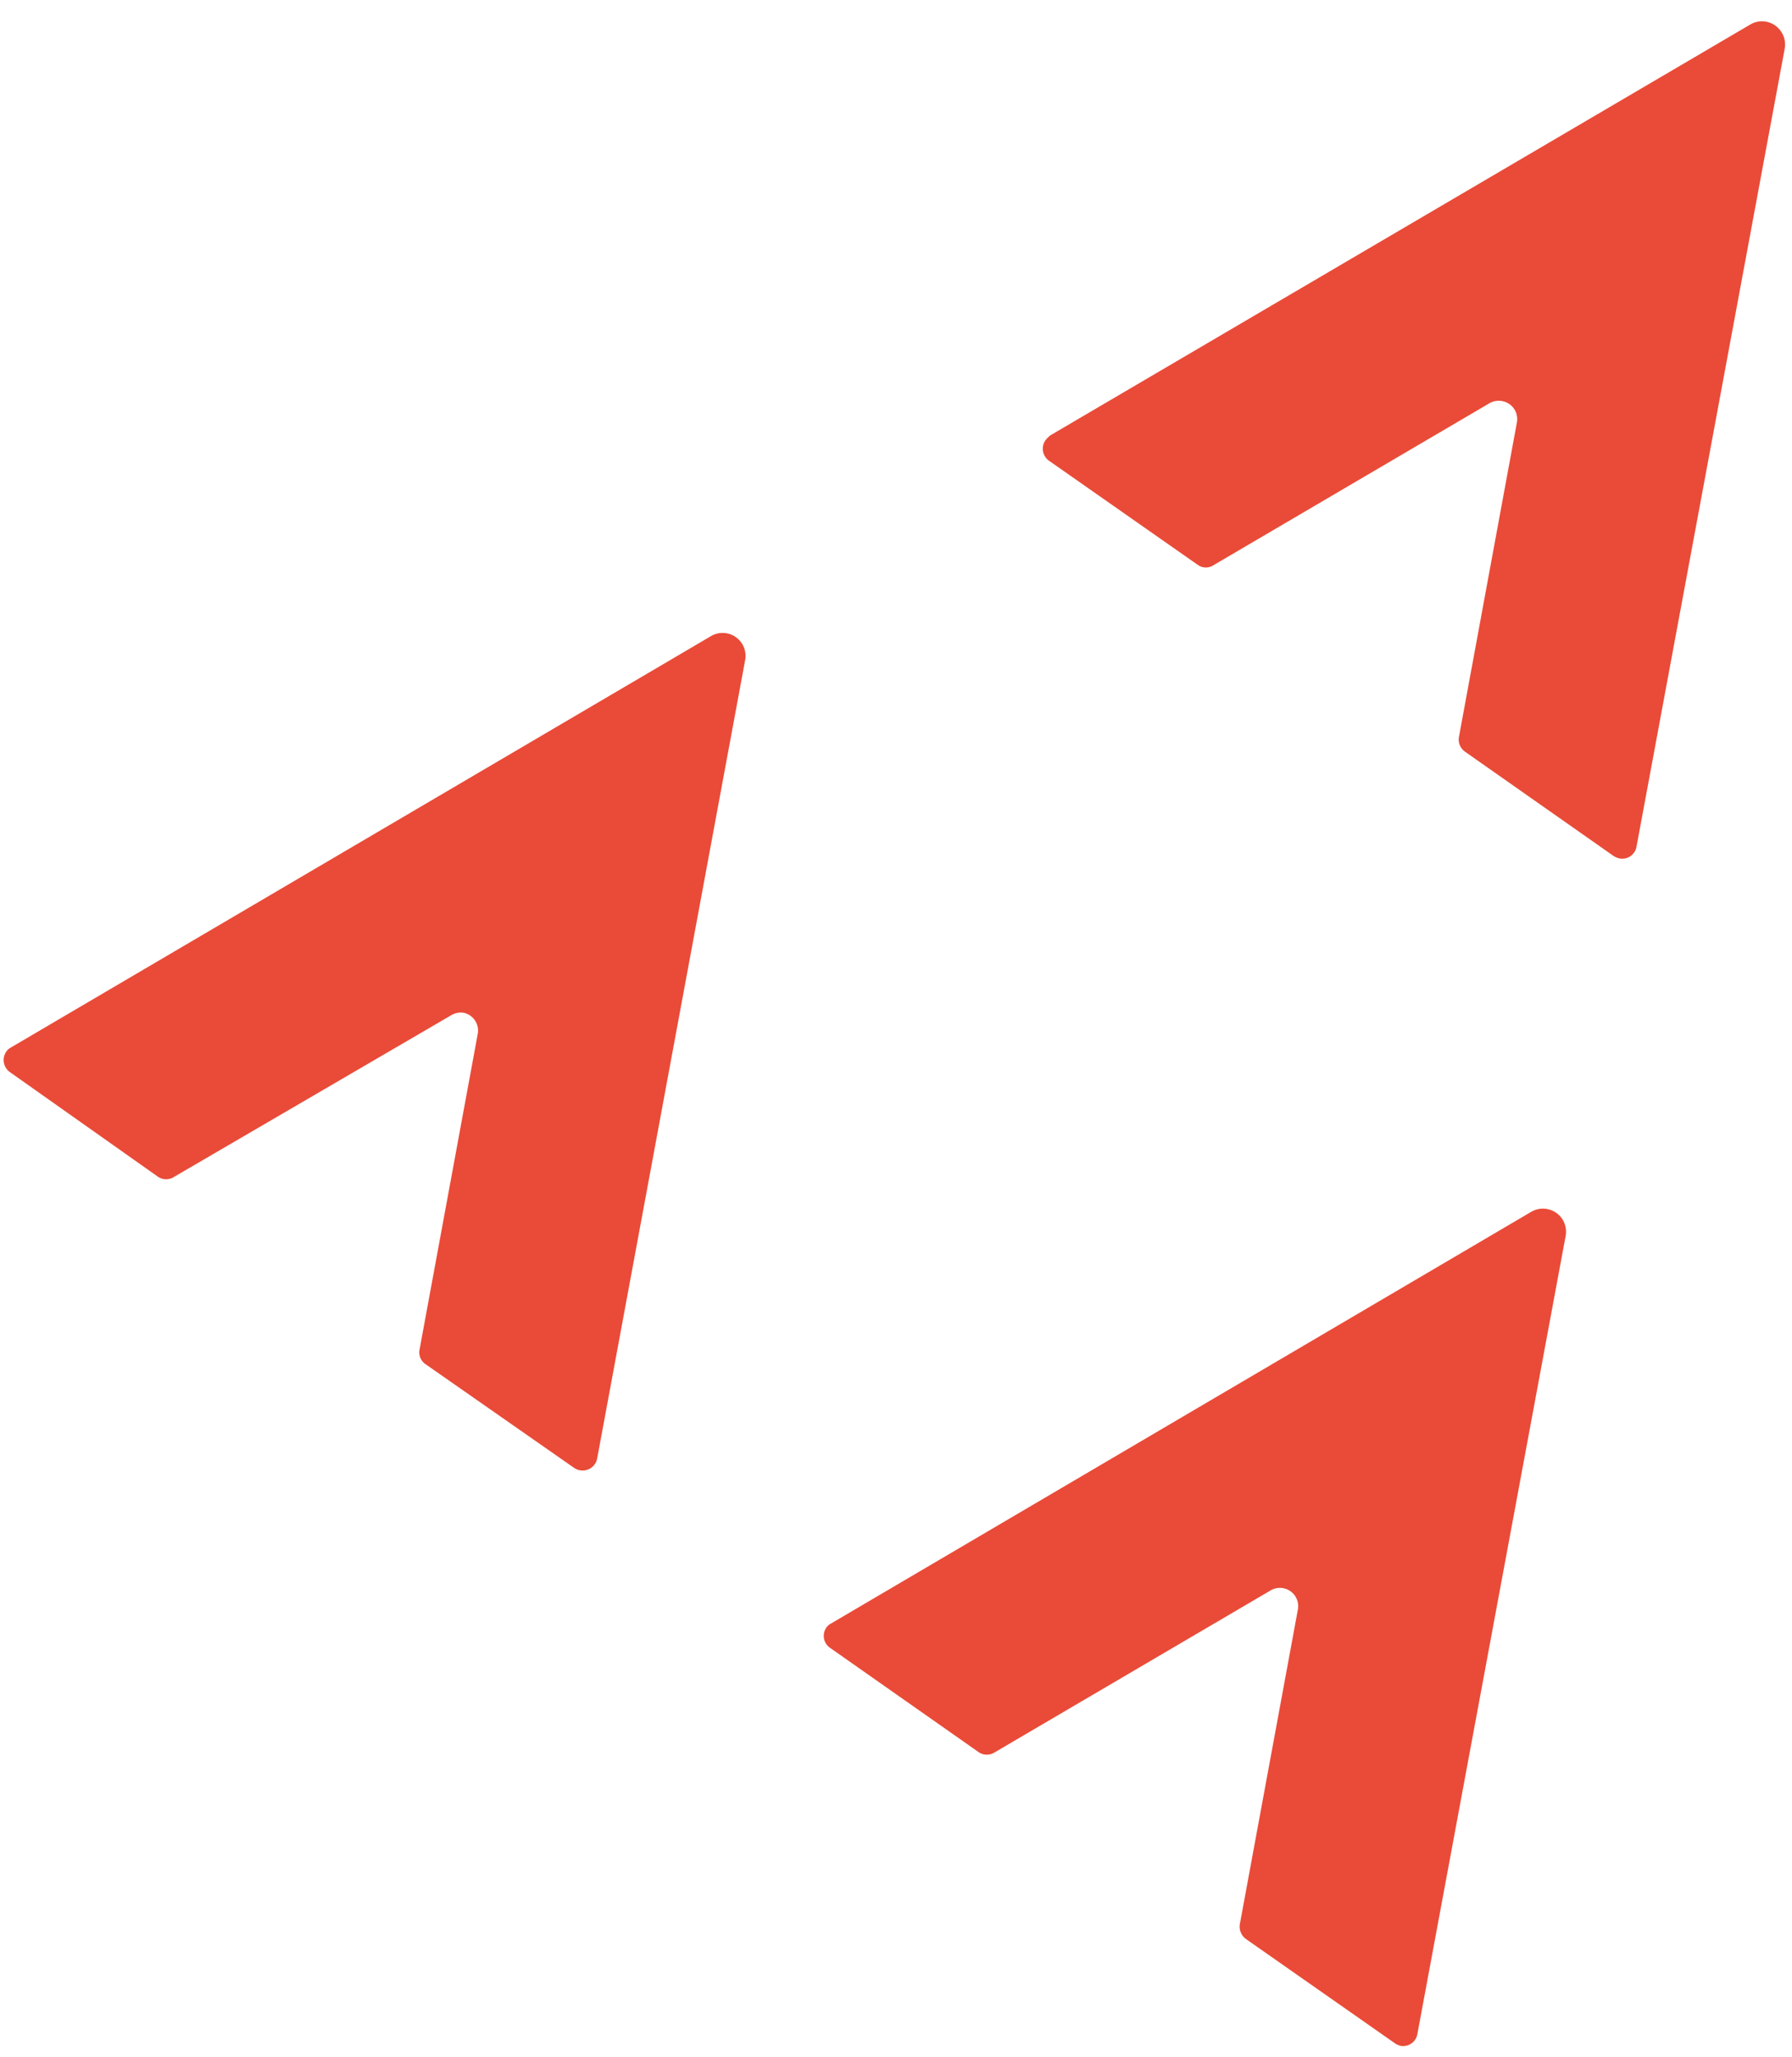
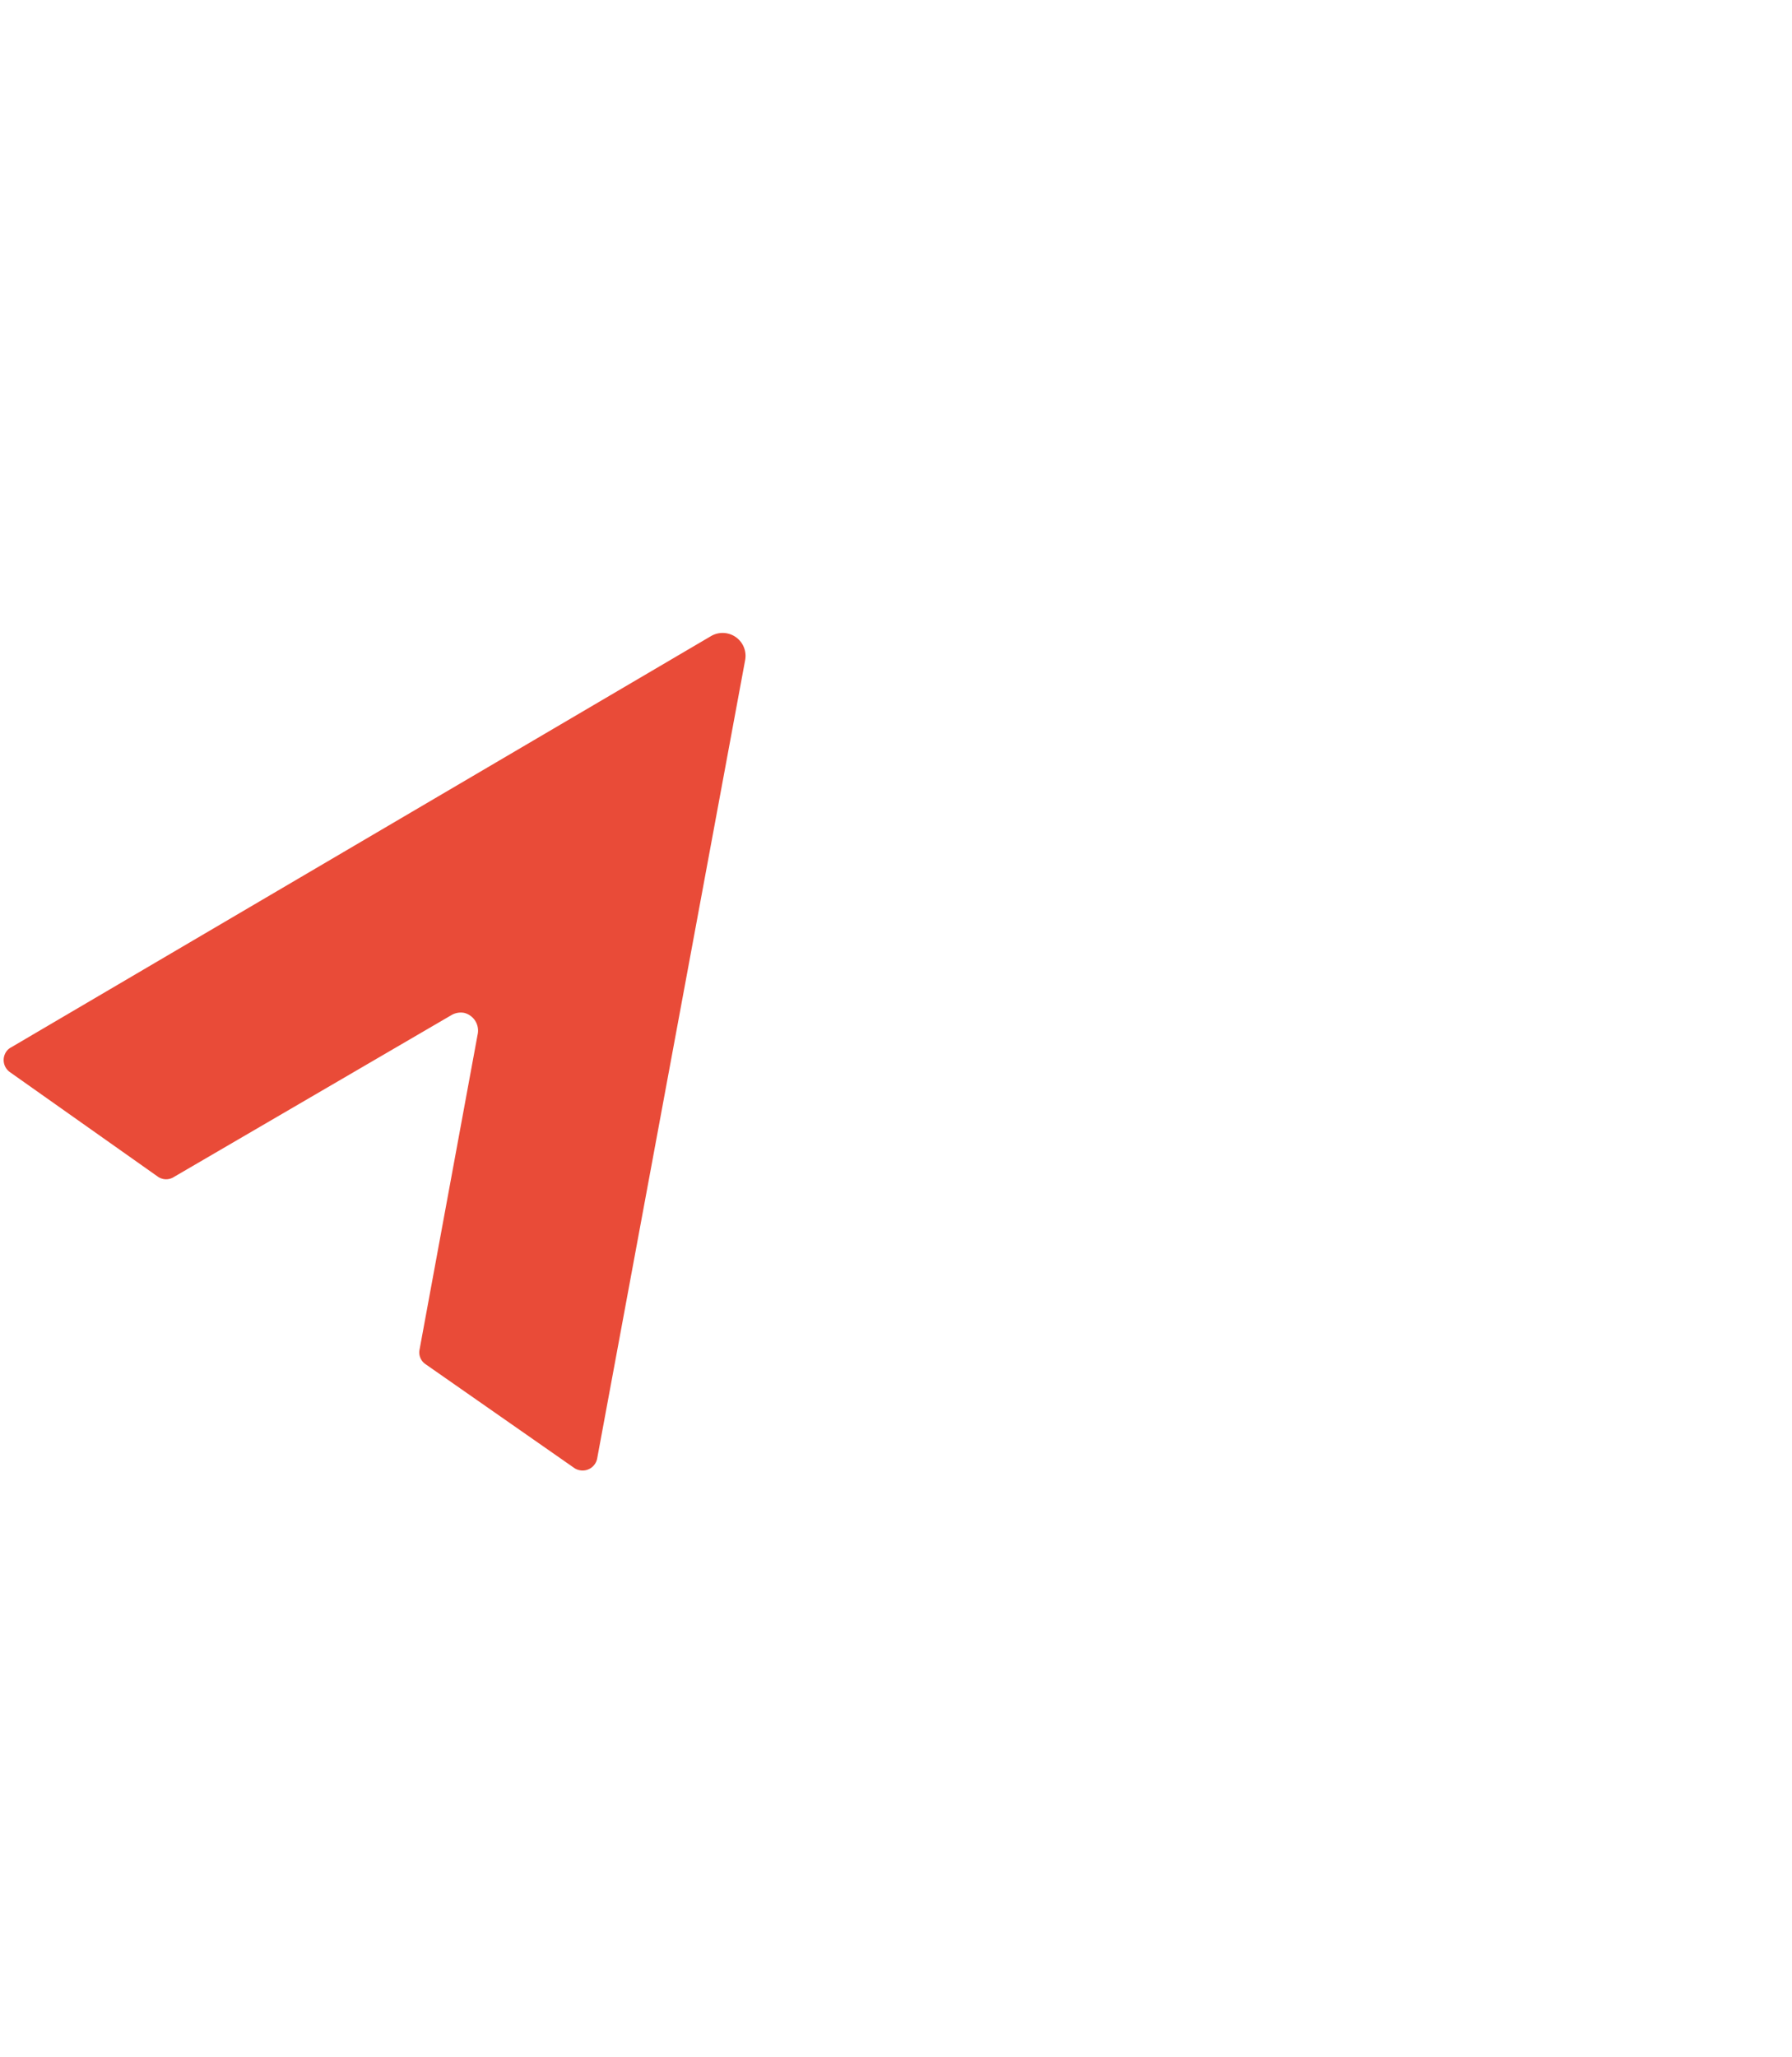
<svg xmlns="http://www.w3.org/2000/svg" id="Calque_1" data-name="Calque 1" viewBox="0 0 61.76 70.87">
  <defs>
    <style>.cls-1{fill:#e94b38;}</style>
  </defs>
  <title>BMT-RACES-SVGPlan de travail 19 copie 2</title>
  <g id="Groupe_2518" data-name="Groupe 2518">
    <g id="Groupe_2517" data-name="Groupe 2517">
      <g id="Groupe_2516" data-name="Groupe 2516">
        <g id="Groupe_2515" data-name="Groupe 2515">
          <g id="Groupe_2514" data-name="Groupe 2514">
            <g id="Groupe_2513" data-name="Groupe 2513">
              <g id="Groupe_2512" data-name="Groupe 2512">
                <g id="Groupe_2511" data-name="Groupe 2511">
-                   <path id="Tracé_5163" data-name="Tracé 5163" class="cls-1" d="M55.62,29.5l-5.13-3.6a.51.51,0,0,1-.21-.5l2-10.85a.63.63,0,0,0-.51-.73.64.64,0,0,0-.43.07l-9.51,5.58a.48.48,0,0,1-.54,0l-5.13-3.59a.51.51,0,0,1-.13-.71A1.07,1.07,0,0,1,36.2,15L60.33.84a.79.79,0,0,1,1.08.29.78.78,0,0,1,.1.54L56.4,29.18a.5.5,0,0,1-.58.4A.7.7,0,0,1,55.62,29.5Z" />
-                 </g>
+                   </g>
              </g>
            </g>
          </g>
        </g>
      </g>
    </g>
  </g>
  <g id="Groupe_2526" data-name="Groupe 2526">
    <g id="Groupe_2525" data-name="Groupe 2525">
      <g id="Groupe_2524" data-name="Groupe 2524">
        <g id="Groupe_2523" data-name="Groupe 2523">
          <g id="Groupe_2522" data-name="Groupe 2522">
            <g id="Groupe_2521" data-name="Groupe 2521">
              <g id="Groupe_2520" data-name="Groupe 2520">
                <g id="Groupe_2519" data-name="Groupe 2519">
-                   <path id="Tracé_5164" data-name="Tracé 5164" class="cls-1" d="M48.07,70.4l-5.13-3.59a.53.53,0,0,1-.21-.51l2-10.84a.63.63,0,0,0-.94-.66l-9.51,5.58a.5.5,0,0,1-.54,0l-5.13-3.6a.5.5,0,0,1-.13-.7.43.43,0,0,1,.16-.14L52.78,41.75a.8.8,0,0,1,1.08.28.82.82,0,0,1,.1.55l-5.11,27.5a.5.5,0,0,1-.59.41A.66.66,0,0,1,48.07,70.4Z" />
-                 </g>
+                   </g>
              </g>
            </g>
          </g>
        </g>
      </g>
    </g>
  </g>
  <g id="Groupe_2534" data-name="Groupe 2534">
    <g id="Groupe_2533" data-name="Groupe 2533">
      <g id="Groupe_2532" data-name="Groupe 2532">
        <g id="Groupe_2531" data-name="Groupe 2531">
          <g id="Groupe_2530" data-name="Groupe 2530">
            <g id="Groupe_2529" data-name="Groupe 2529">
              <g id="Groupe_2528" data-name="Groupe 2528">
                <g id="Groupe_2527" data-name="Groupe 2527">
                  <path id="Tracé_5165" data-name="Tracé 5165" class="cls-1" d="M19.79,50.58,14.66,47a.49.49,0,0,1-.2-.5l2-10.85A.63.63,0,0,0,16,34.9a.64.64,0,0,0-.43.07L6,40.55a.5.5,0,0,1-.55,0L.34,36.94a.51.51,0,0,1-.12-.71.44.44,0,0,1,.16-.14L24.5,21.92a.79.79,0,0,1,1.18.83l-5.1,27.51a.51.51,0,0,1-.59.4A.5.5,0,0,1,19.79,50.58Z" />
                </g>
              </g>
            </g>
          </g>
        </g>
      </g>
    </g>
  </g>
</svg>